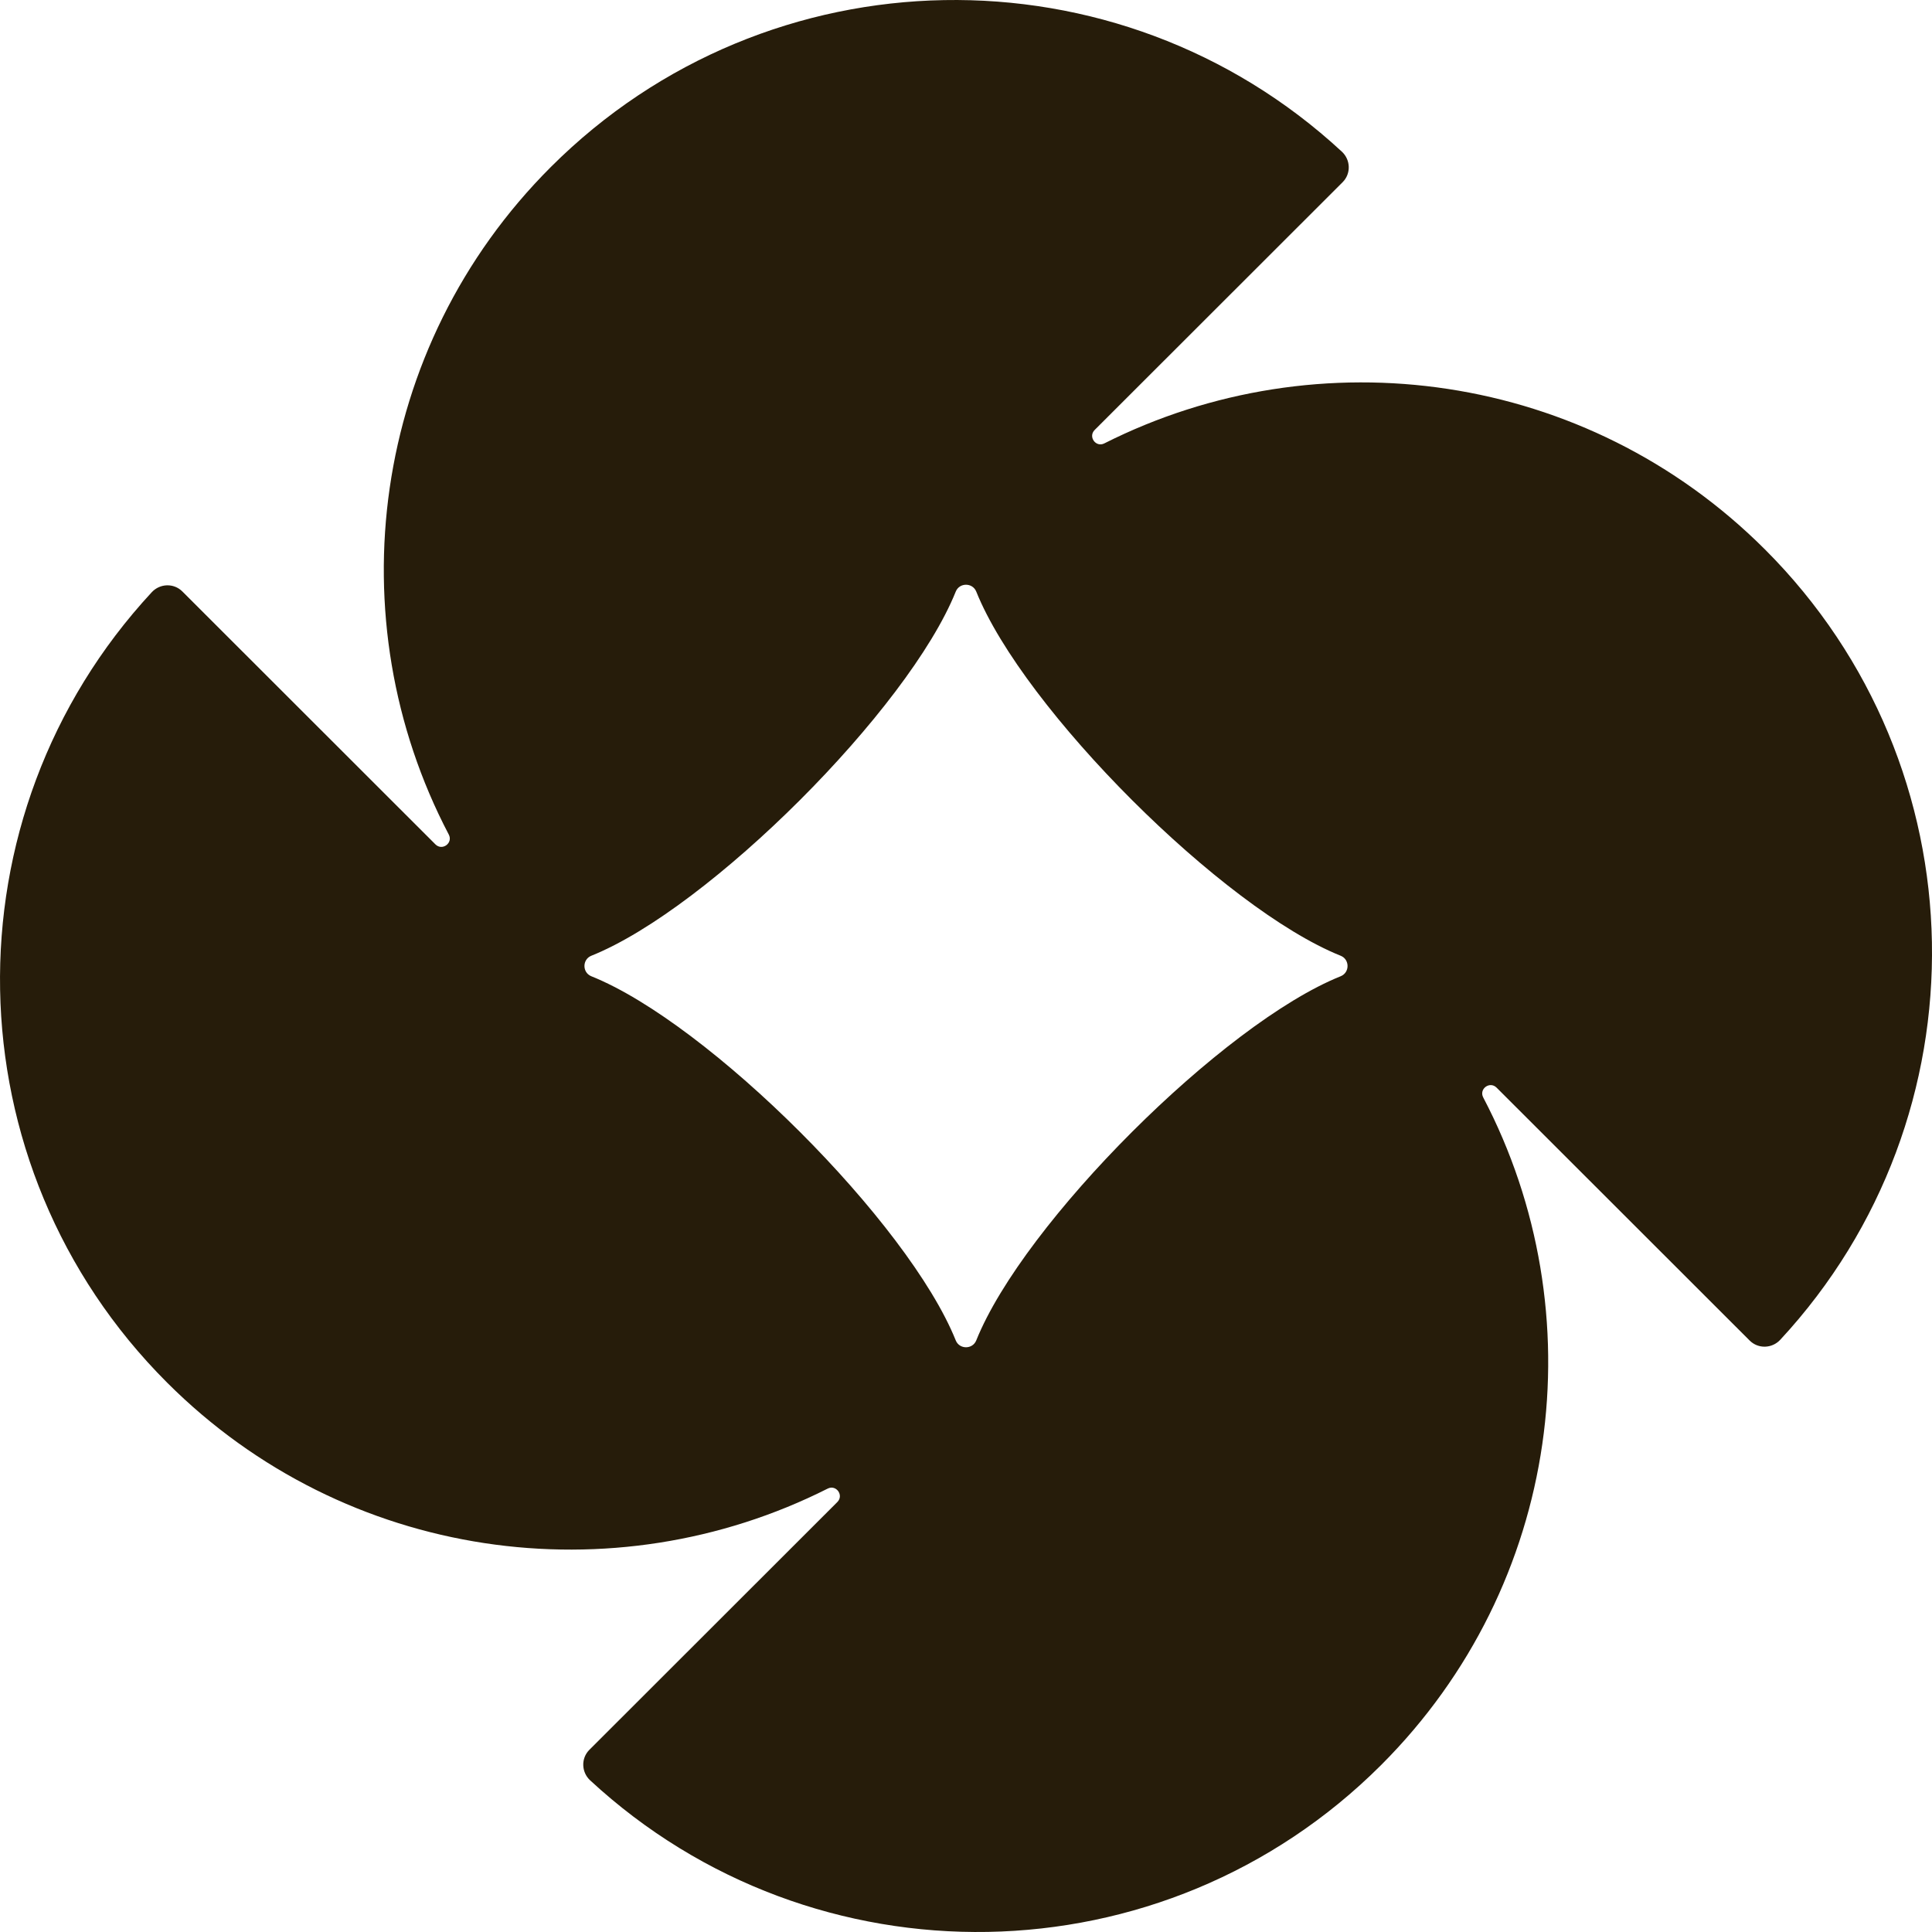
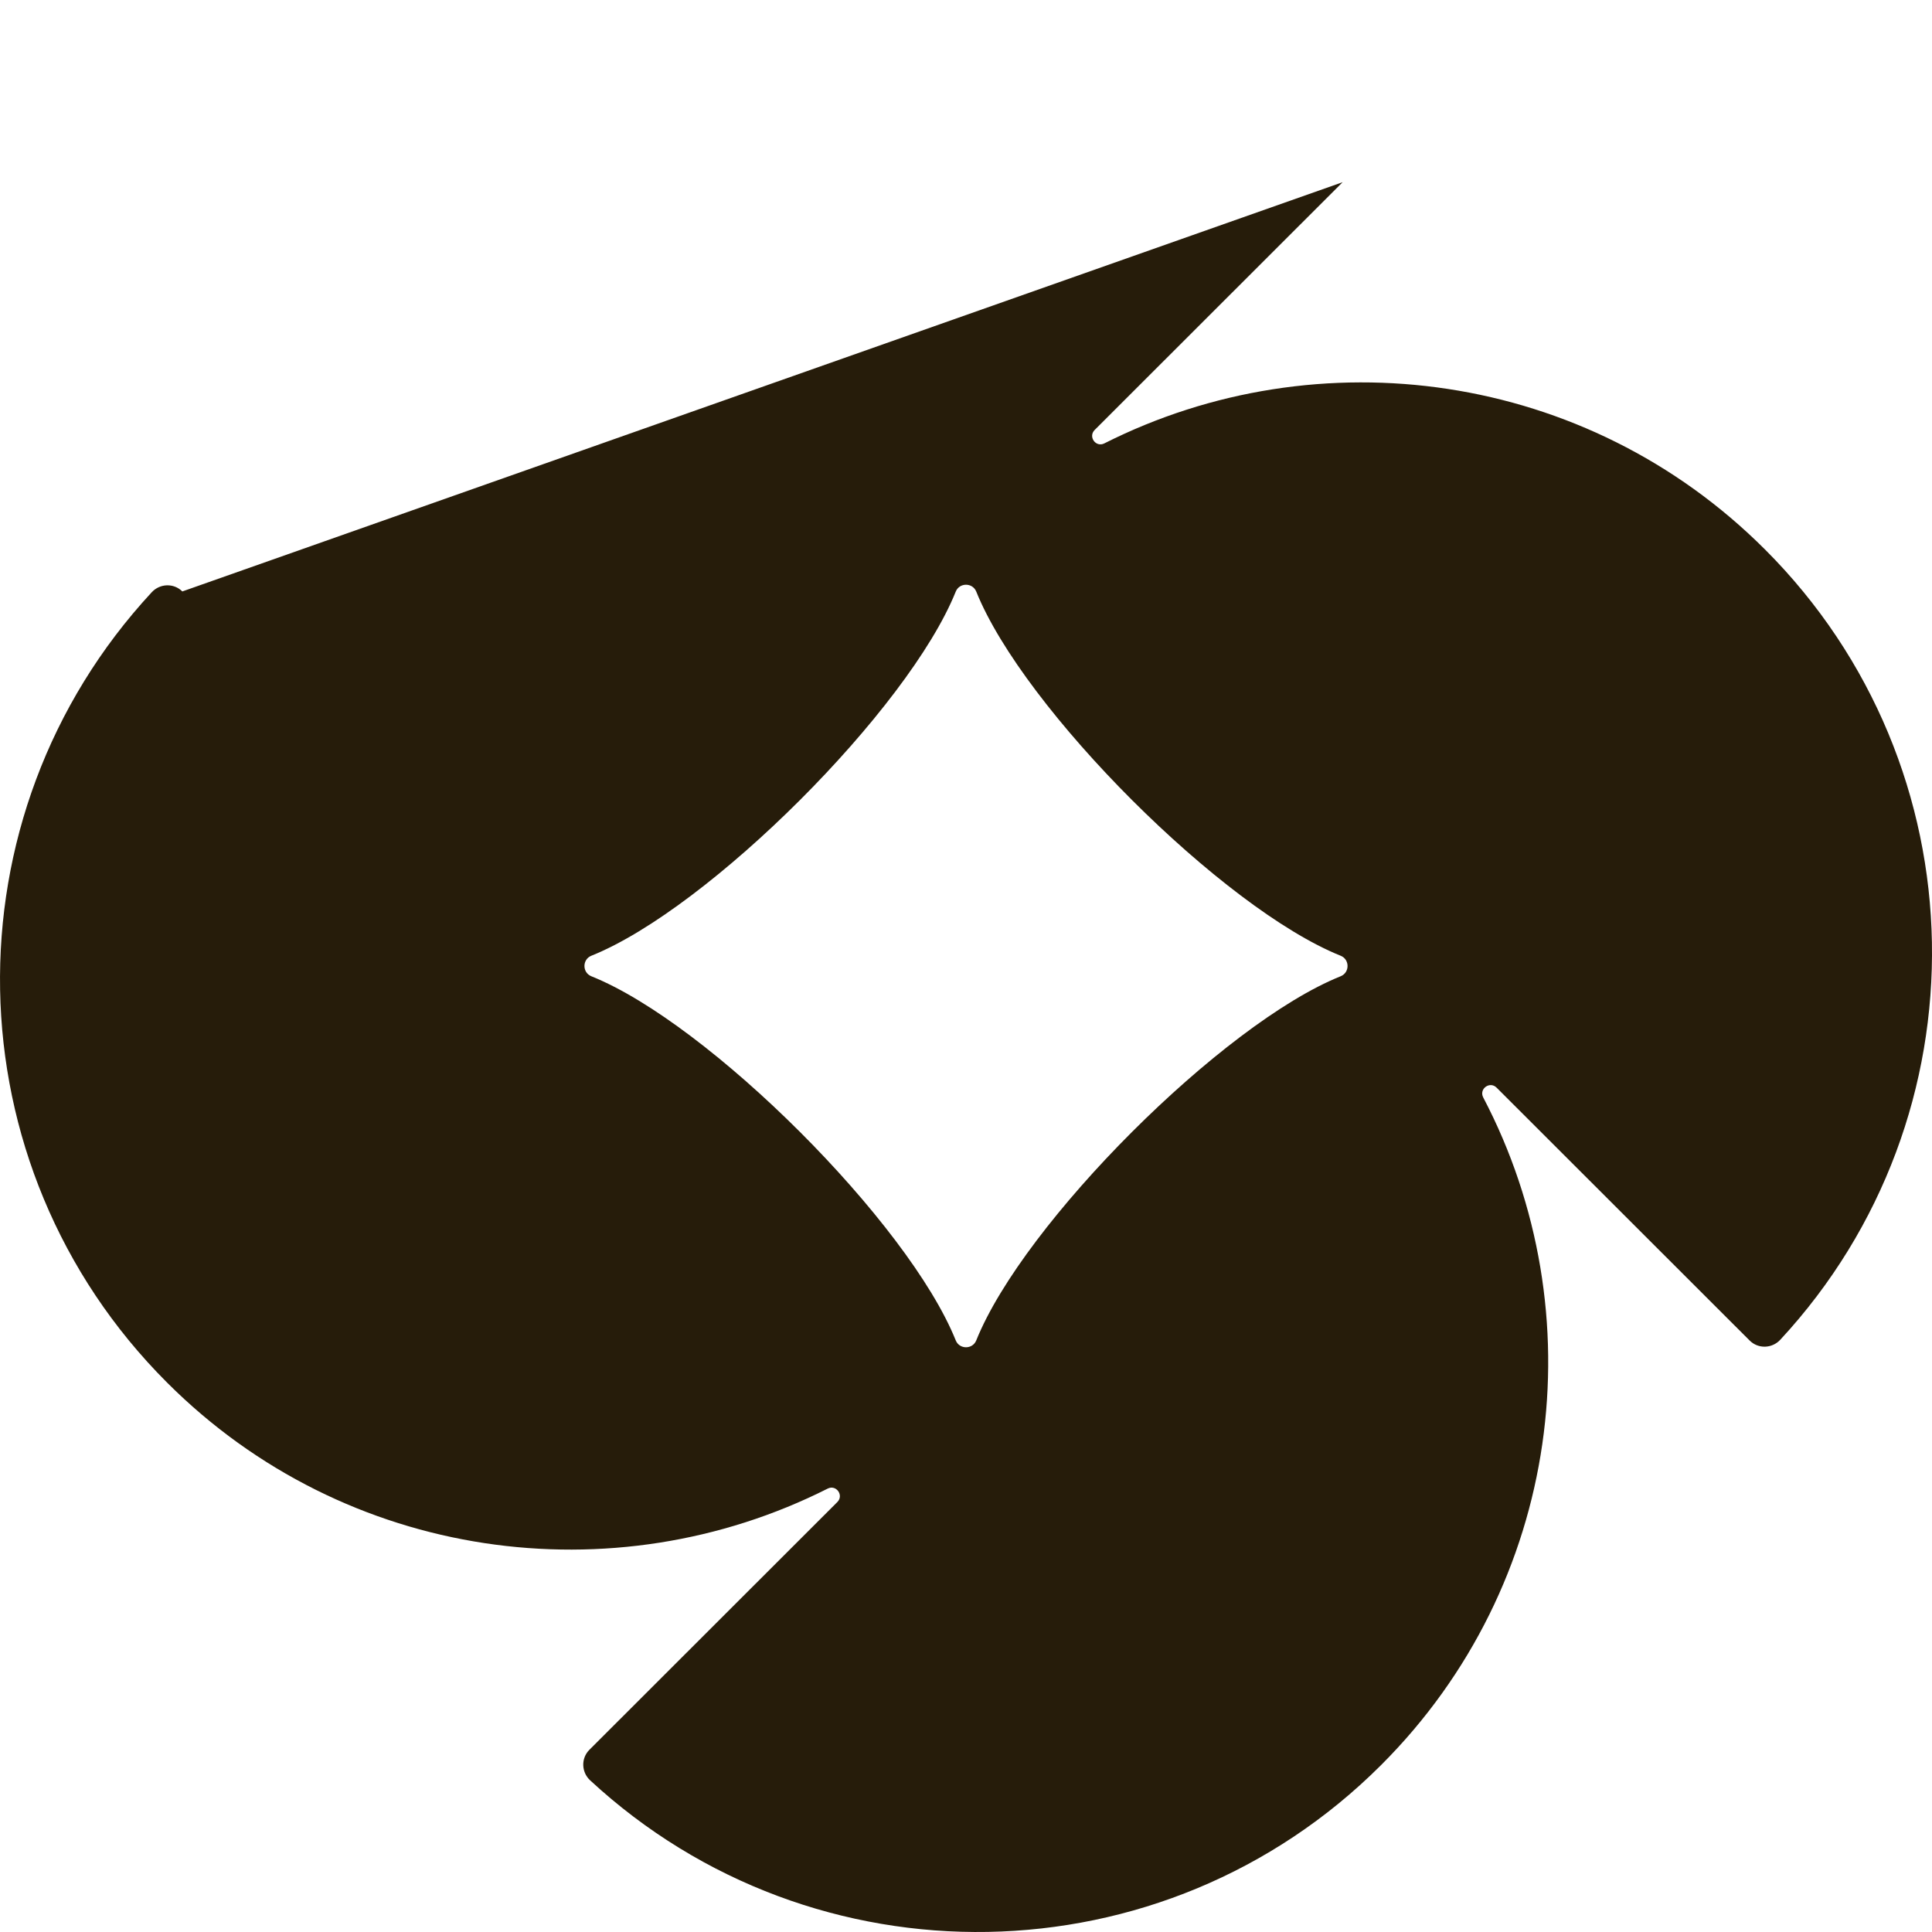
<svg xmlns="http://www.w3.org/2000/svg" fill="none" viewBox="0 0 240 240">
-   <path fill="#261C0A" d="M219.24 68.244c-22.204-22.188-55.475-26.572-82.059-13.163-1.056.533-2.035-.832-1.197-1.67l30.802-30.779c1.055-1.055 1.003-2.772-.094-3.792-27.799-25.739-71.233-25.106-98.263 1.905-22.468 22.451-26.685 56.213-12.68 82.925.557 1.061-.815 2.063-1.66 1.219L22.65 73.471c-1.056-1.055-2.774-1.002-3.795.094-25.758 27.784-25.124 71.181 1.906 98.191 22.204 22.188 55.474 26.572 82.059 13.163 1.056-.533 2.035.832 1.197 1.67l-30.802 30.779c-1.055 1.055-1.003 2.772.094 3.792 27.805 25.739 71.233 25.106 98.263-1.905 22.468-22.451 26.685-56.213 12.68-82.925-.557-1.061.815-2.063 1.66-1.219l31.44 31.418c1.056 1.055 2.774 1.002 3.795-.094 25.758-27.778 25.124-71.18-1.906-98.191Zm-52.701 53.031c-14.62 5.866-39.393 30.62-45.263 45.23-.458 1.143-2.094 1.143-2.552 0-5.87-14.61-30.643-39.364-45.264-45.23-1.143-.457-1.143-2.093 0-2.55 14.621-5.866 39.394-30.62 45.264-45.23.458-1.143 2.094-1.143 2.552 0 5.87 14.61 30.643 39.364 45.263 45.23 1.144.457 1.144 2.093 0 2.55Z" />
+   <path fill="#261C0A" d="M219.24 68.244c-22.204-22.188-55.475-26.572-82.059-13.163-1.056.533-2.035-.832-1.197-1.67l30.802-30.779L22.65 73.471c-1.056-1.055-2.774-1.002-3.795.094-25.758 27.784-25.124 71.181 1.906 98.191 22.204 22.188 55.474 26.572 82.059 13.163 1.056-.533 2.035.832 1.197 1.67l-30.802 30.779c-1.055 1.055-1.003 2.772.094 3.792 27.805 25.739 71.233 25.106 98.263-1.905 22.468-22.451 26.685-56.213 12.68-82.925-.557-1.061.815-2.063 1.66-1.219l31.44 31.418c1.056 1.055 2.774 1.002 3.795-.094 25.758-27.778 25.124-71.18-1.906-98.191Zm-52.701 53.031c-14.62 5.866-39.393 30.62-45.263 45.23-.458 1.143-2.094 1.143-2.552 0-5.87-14.61-30.643-39.364-45.264-45.23-1.143-.457-1.143-2.093 0-2.55 14.621-5.866 39.394-30.62 45.264-45.23.458-1.143 2.094-1.143 2.552 0 5.87 14.61 30.643 39.364 45.263 45.23 1.144.457 1.144 2.093 0 2.55Z" />
</svg>